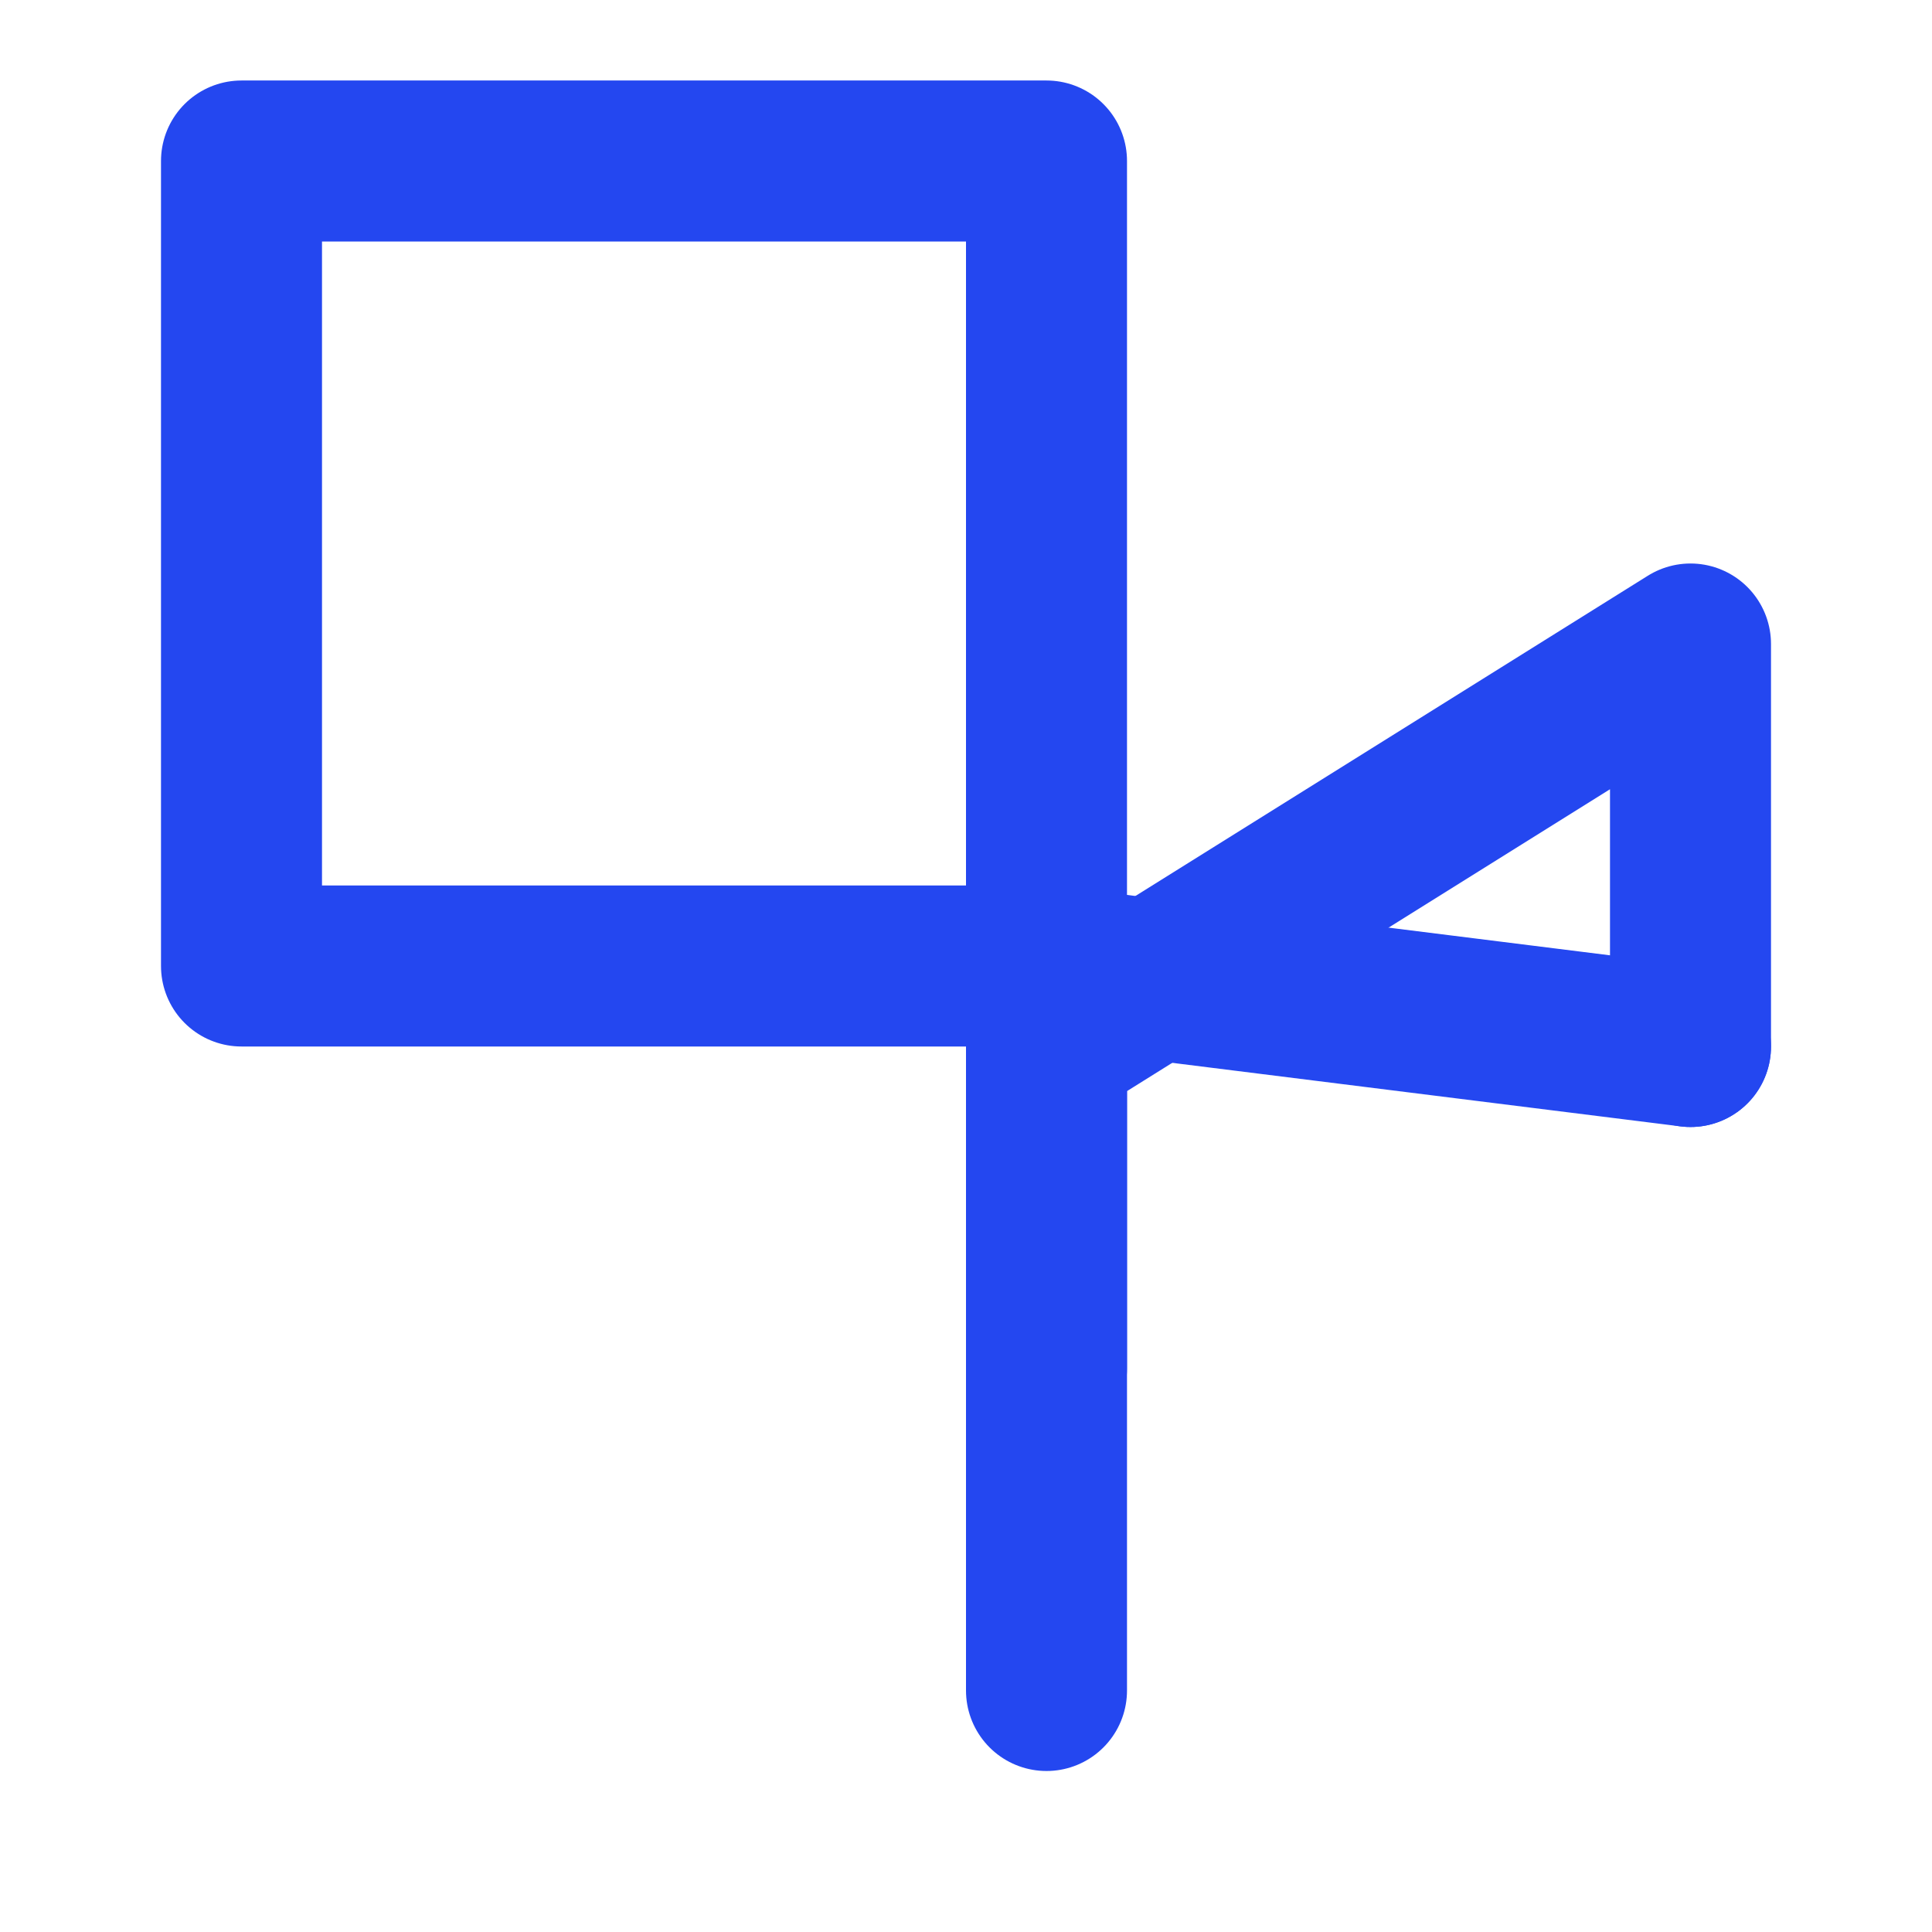
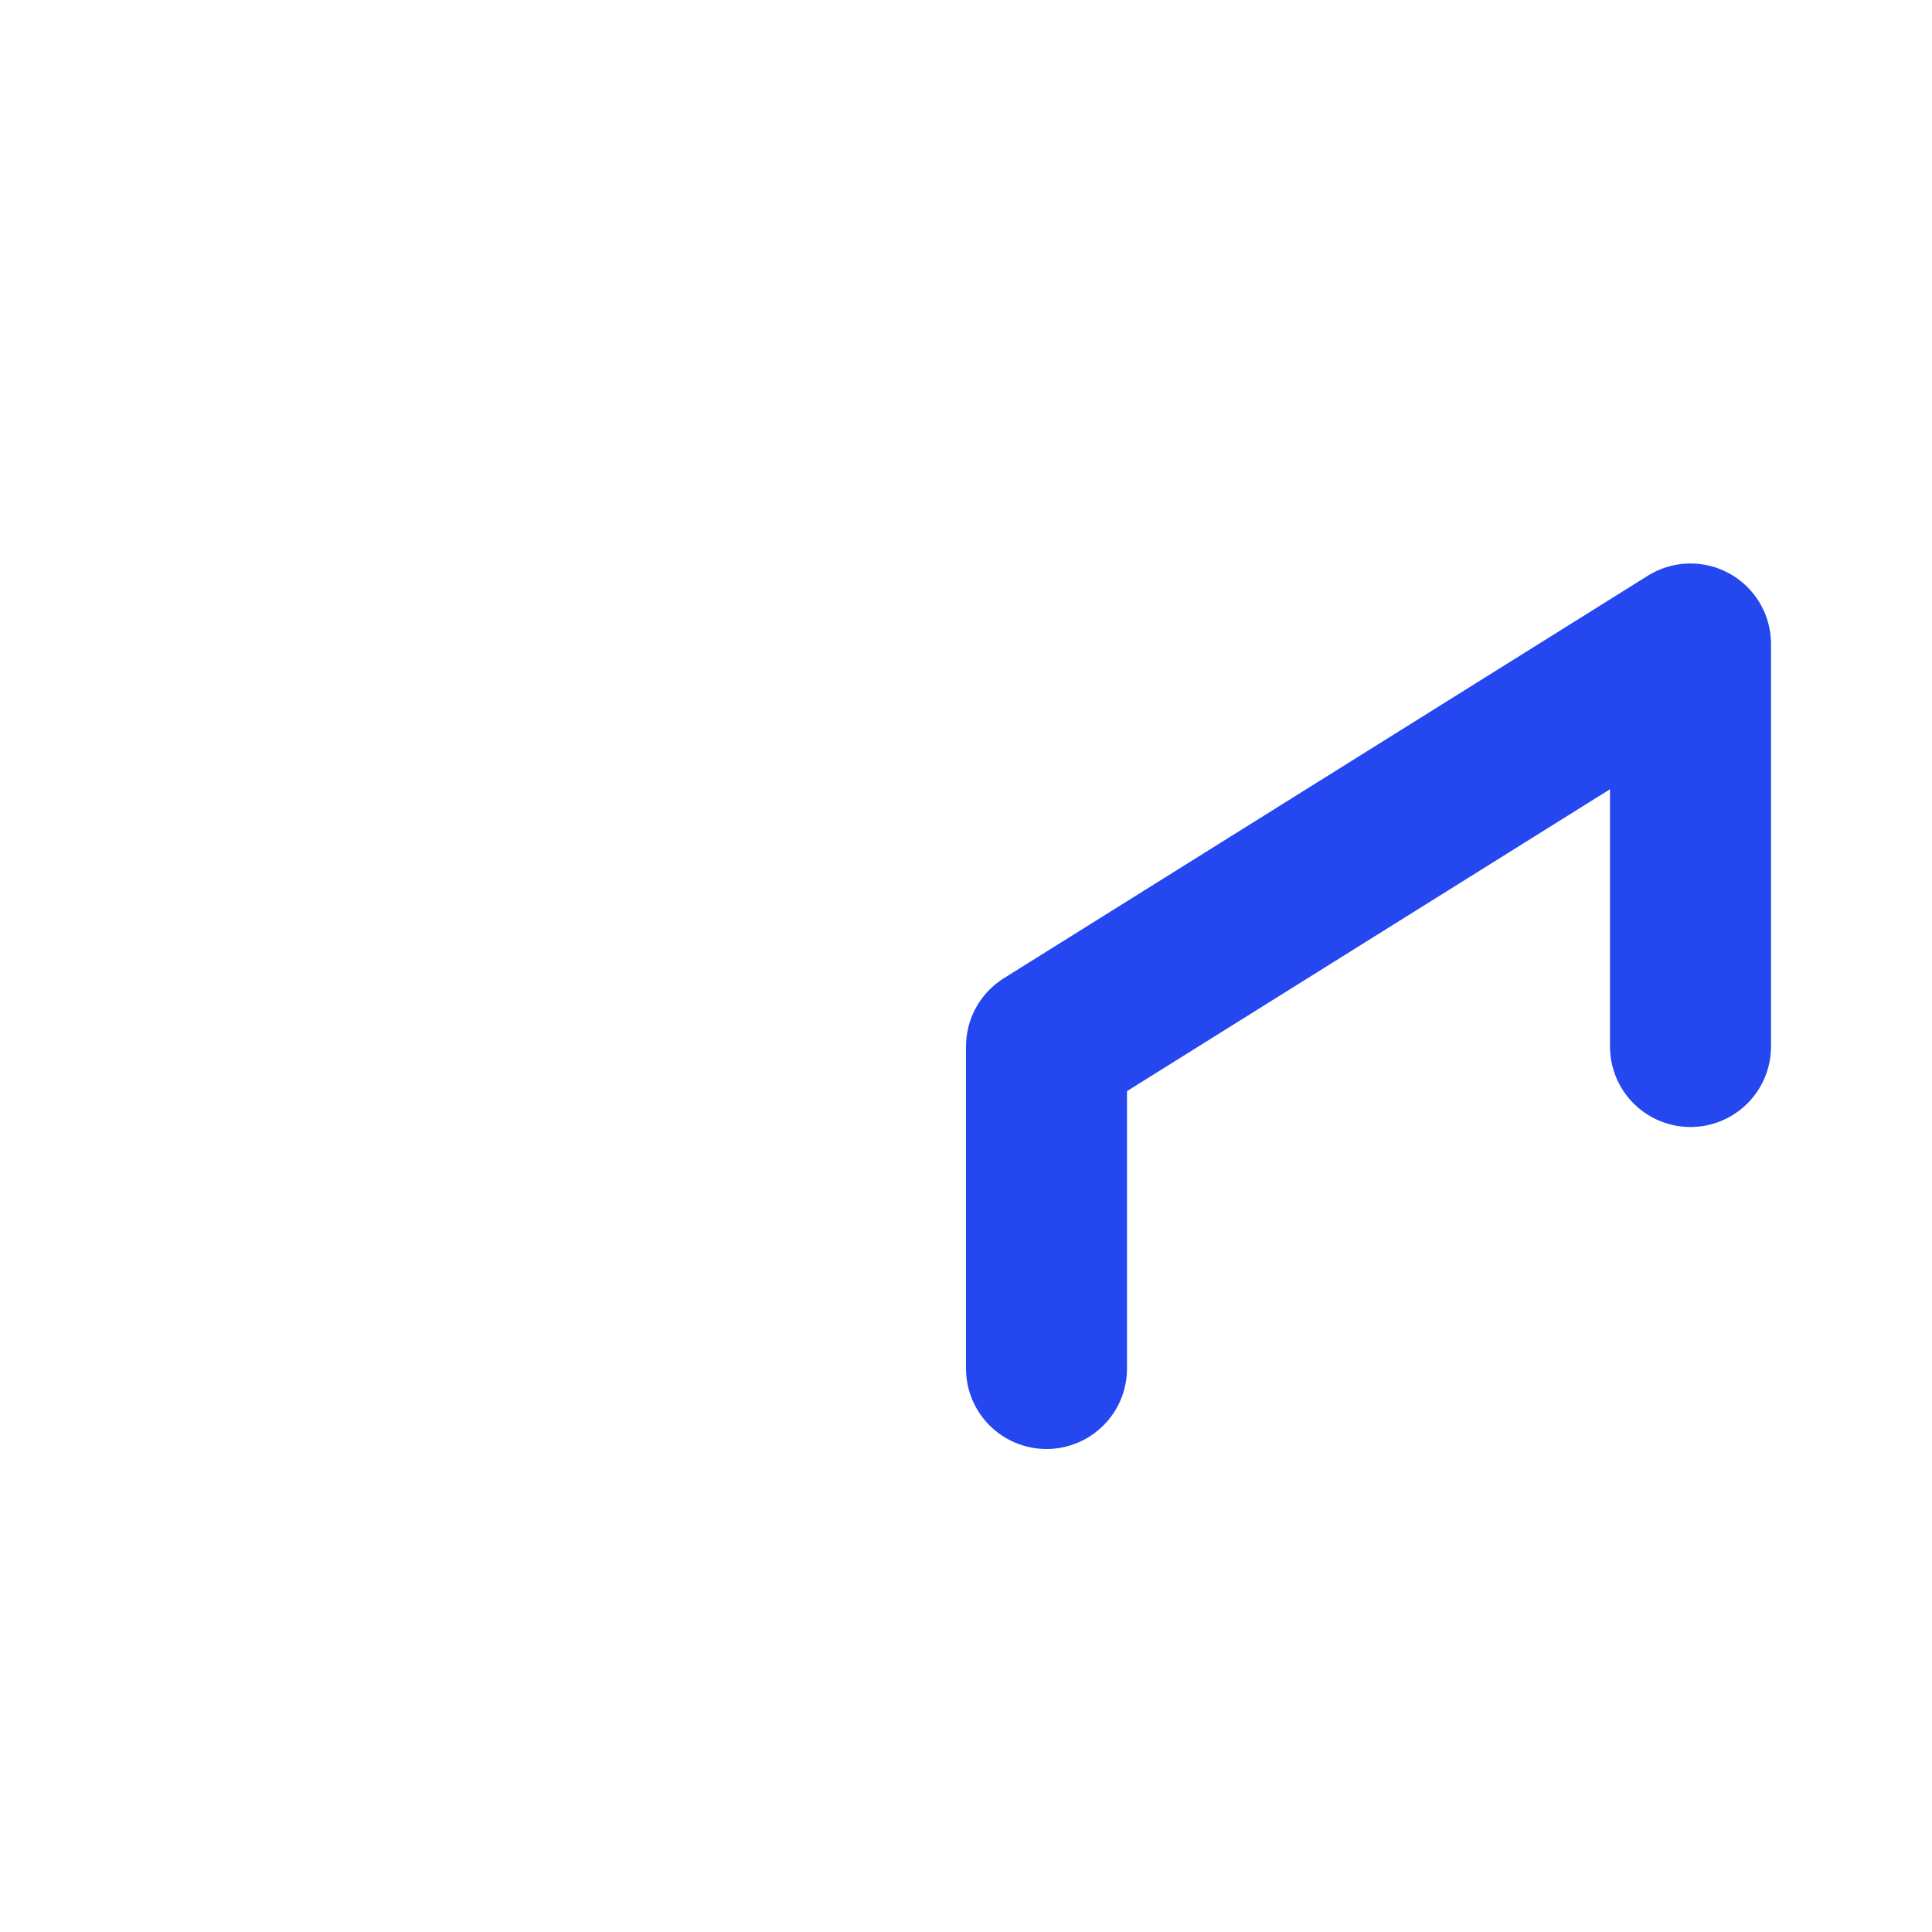
<svg xmlns="http://www.w3.org/2000/svg" width="24" height="24" viewBox="0 0 24 24" fill="none" stroke="#2447f0" stroke-width="2" stroke-linecap="round" stroke-linejoin="round">
-   <path d="M13 2H3v10h10z" />
-   <path d="m21 13-8-1v9" />
  <path d="M21 13V8l-8 5v4" />
</svg>